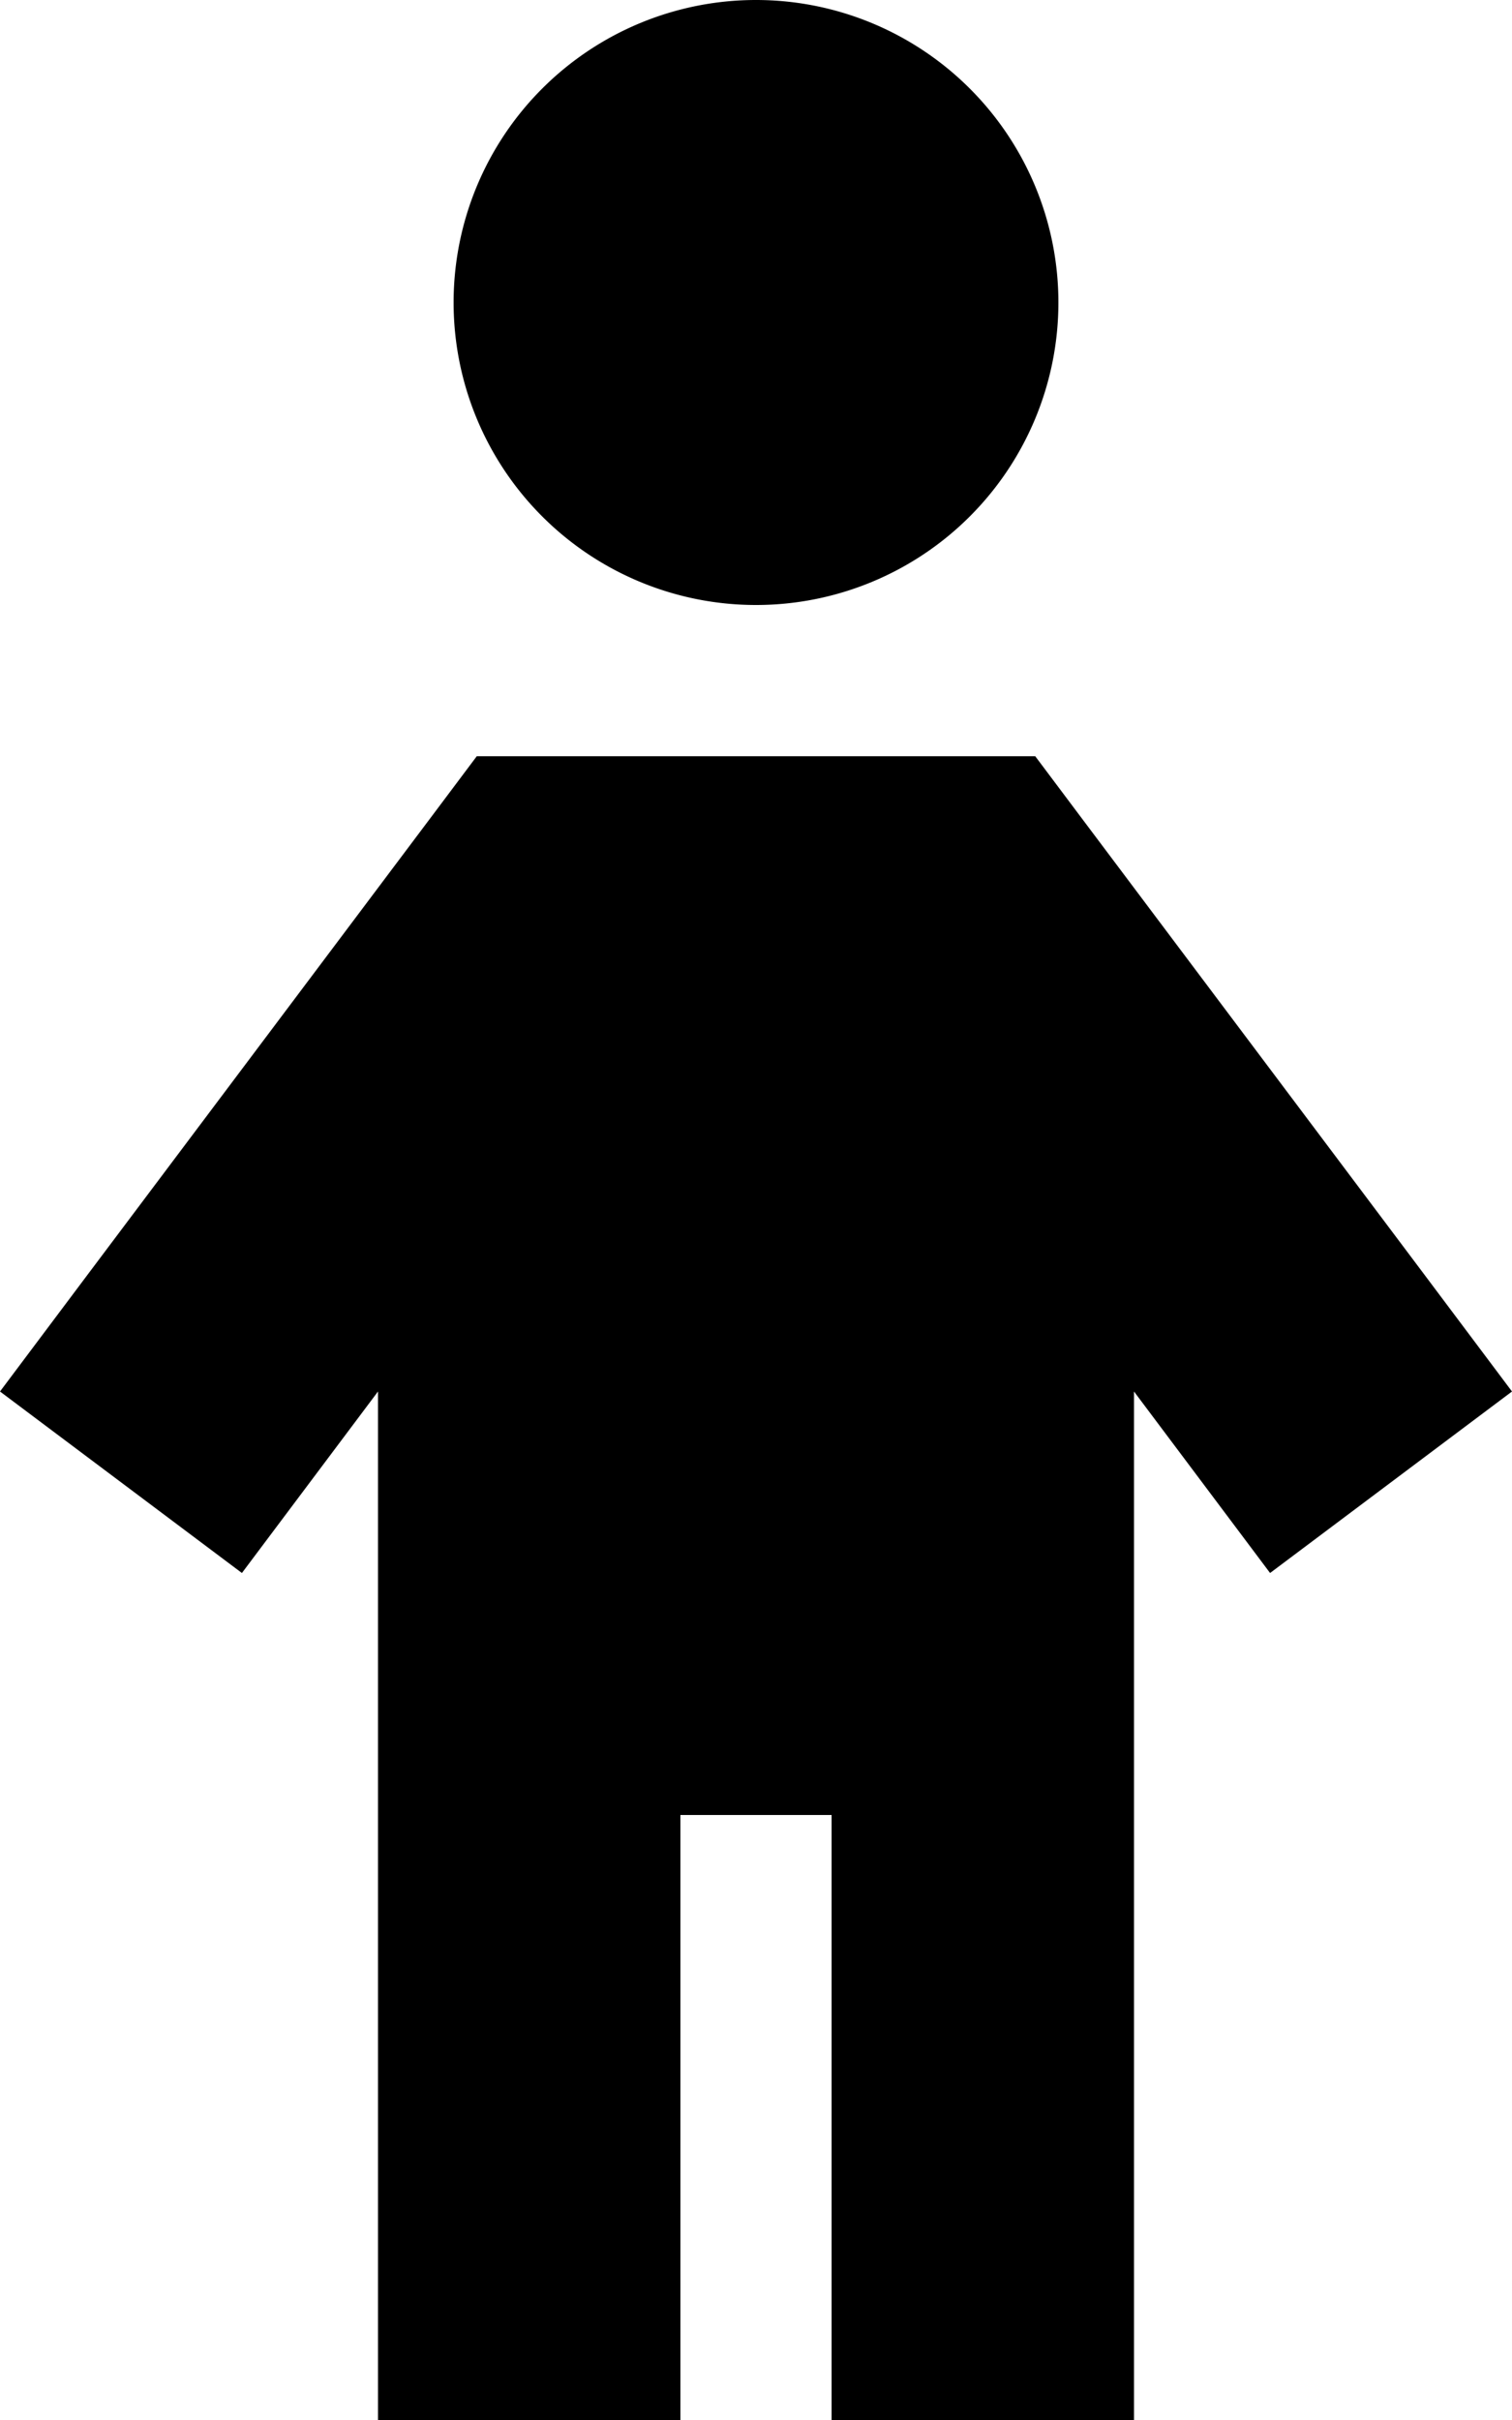
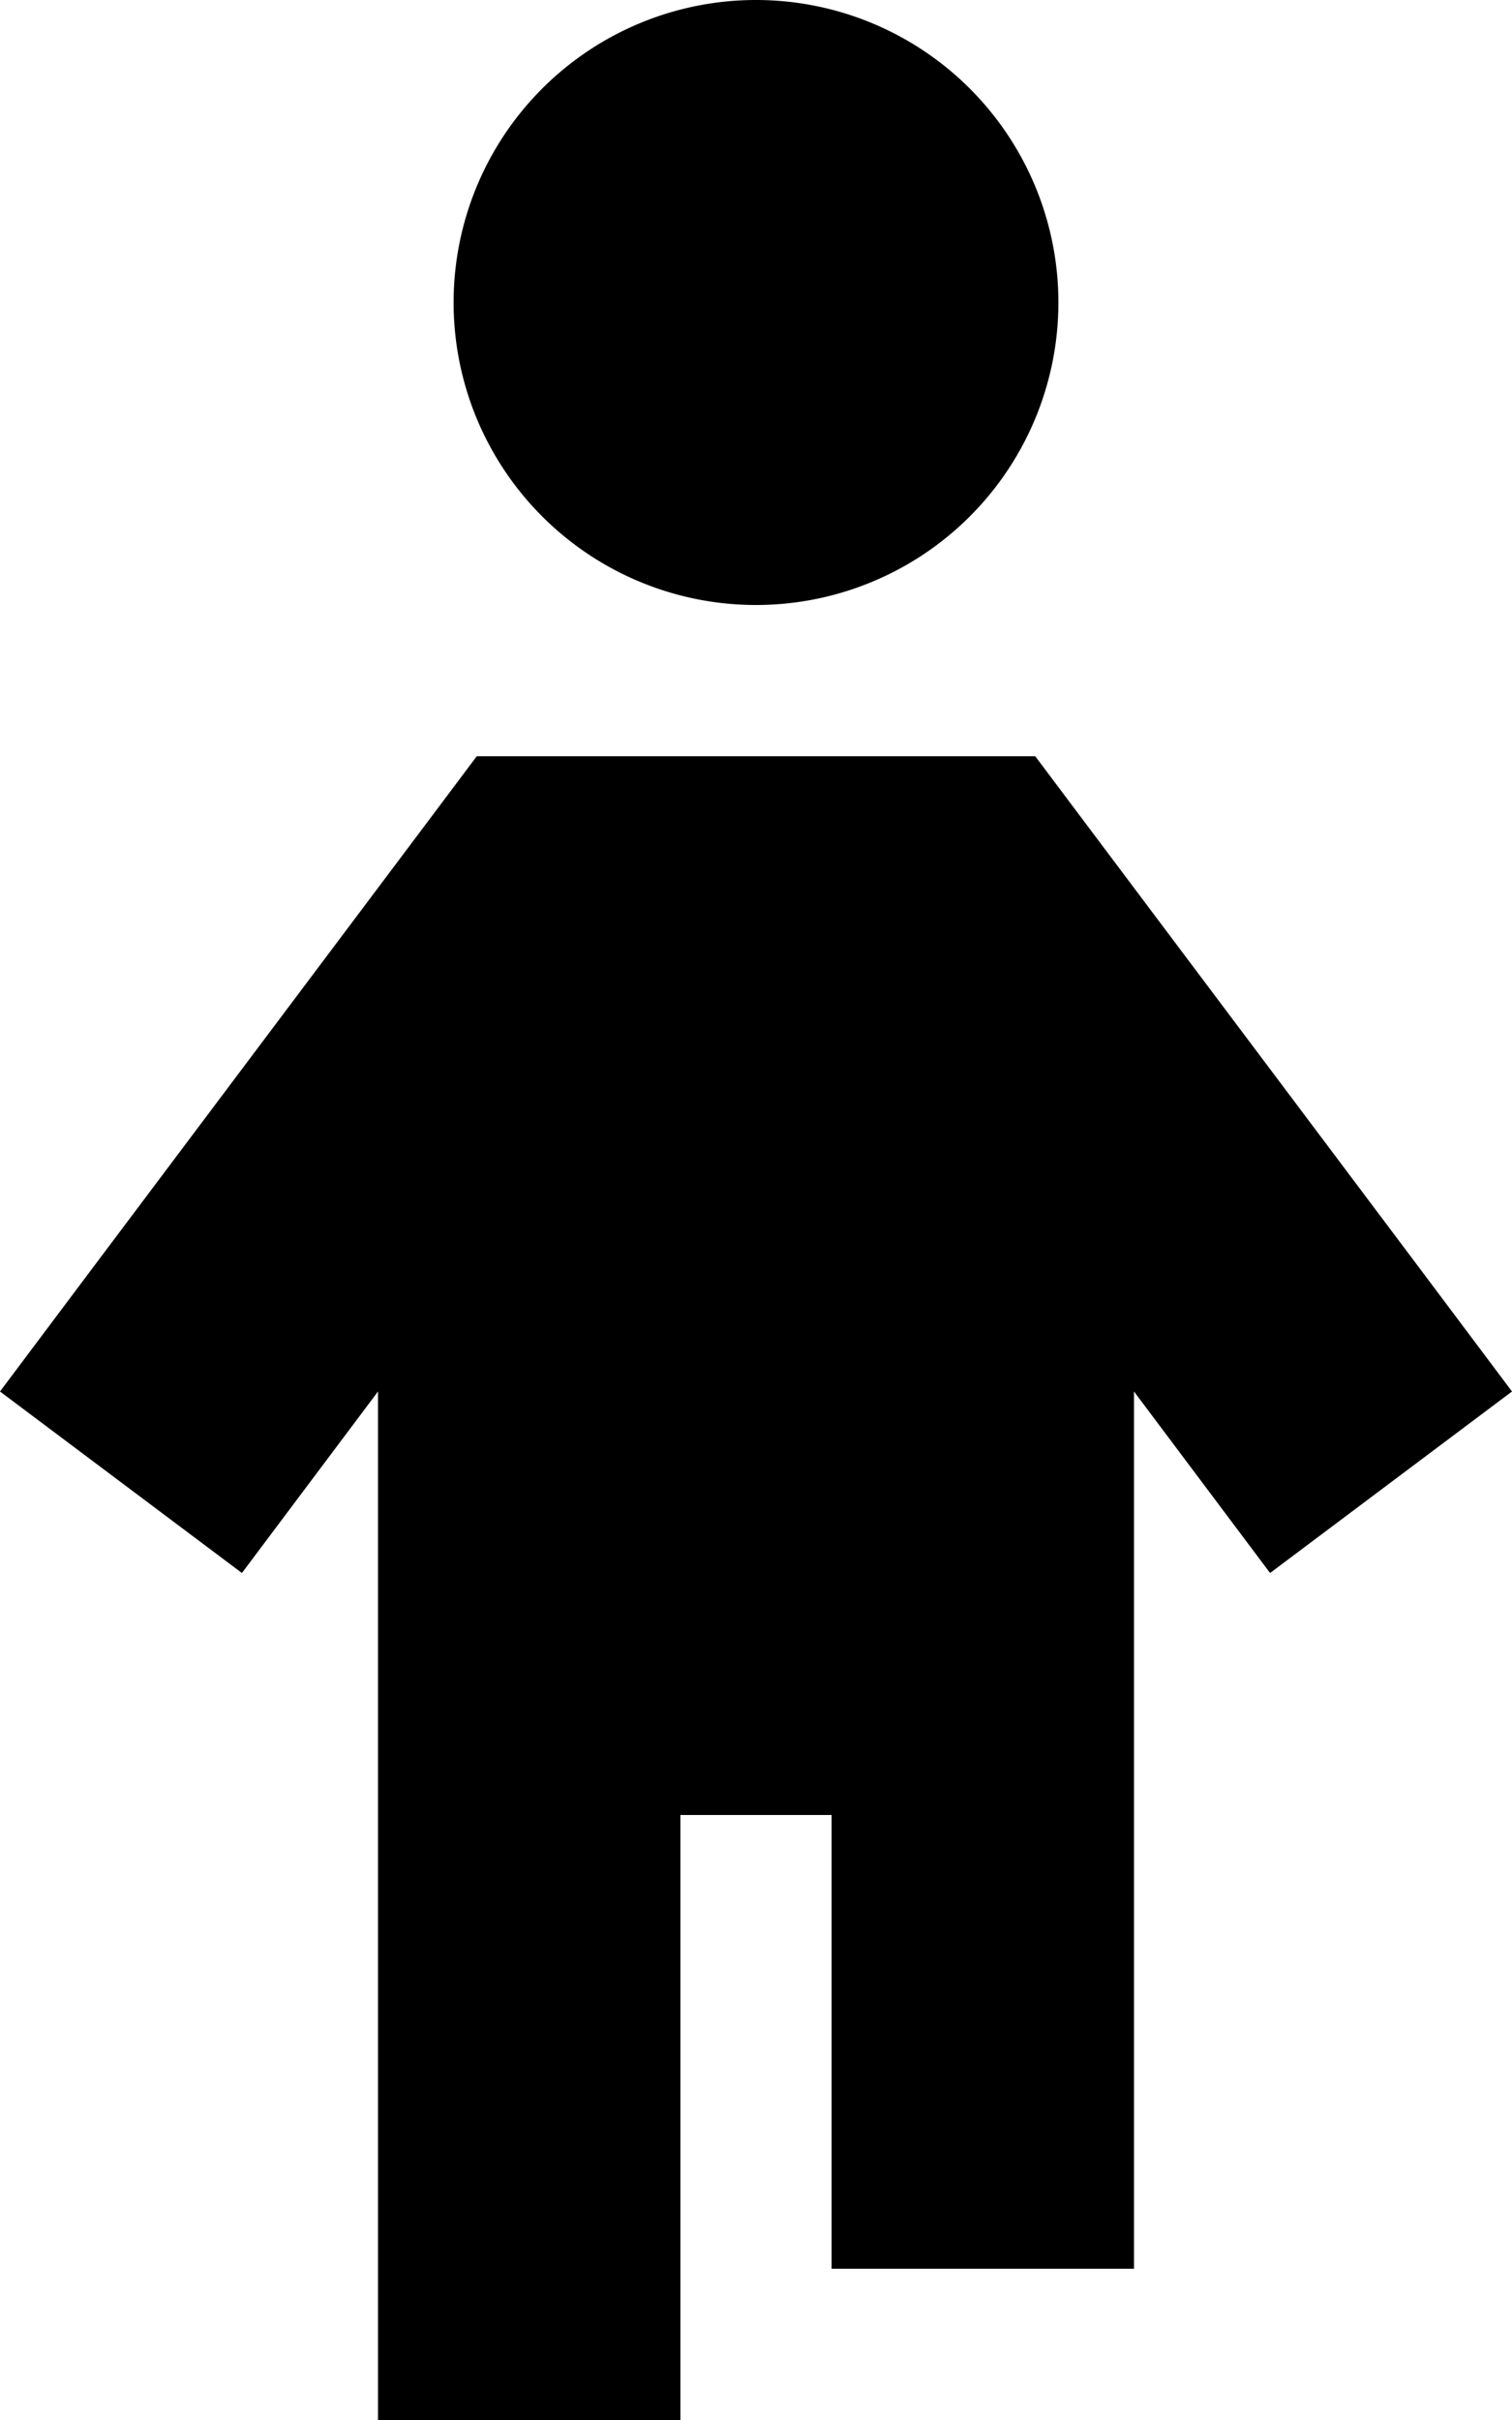
<svg xmlns="http://www.w3.org/2000/svg" viewBox="0 0 320 512">
-   <path d="M96 64a64 64 0 1 1 128 0A64 64 0 1 1 96 64zm4.9 96h16 86.2 16l9.6 12.8 72.1 96L320 294.4l-51.2 38.4-19.2-25.6L240 294.4V480v32H176V480 384H144v96 32H80V480 294.4l-9.6 12.8L51.2 332.8 0 294.4l19.2-25.6 72.1-96 9.6-12.8z" />
+   <path d="M96 64a64 64 0 1 1 128 0A64 64 0 1 1 96 64zm4.9 96h16 86.2 16l9.6 12.8 72.1 96L320 294.4l-51.2 38.4-19.2-25.6L240 294.4V480H176V480 384H144v96 32H80V480 294.4l-9.6 12.8L51.2 332.8 0 294.4l19.2-25.6 72.1-96 9.6-12.8z" />
</svg>